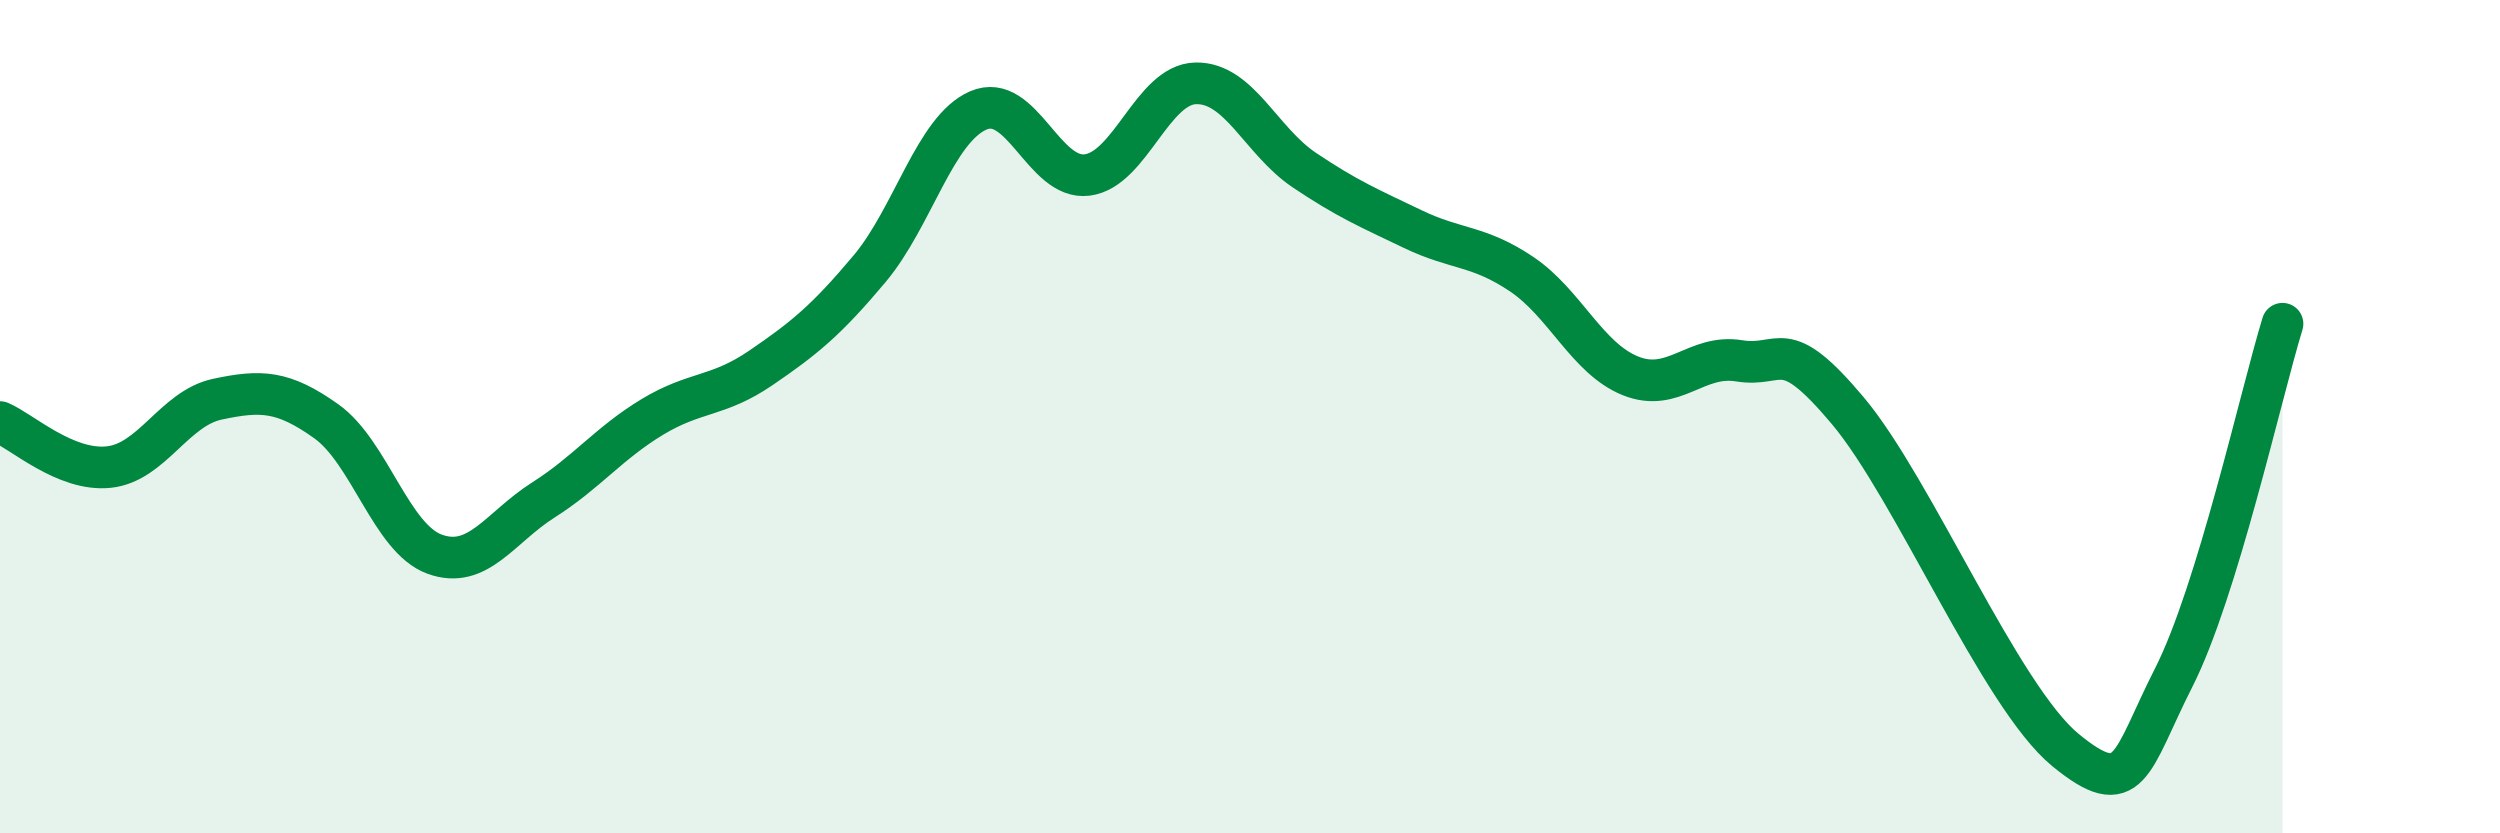
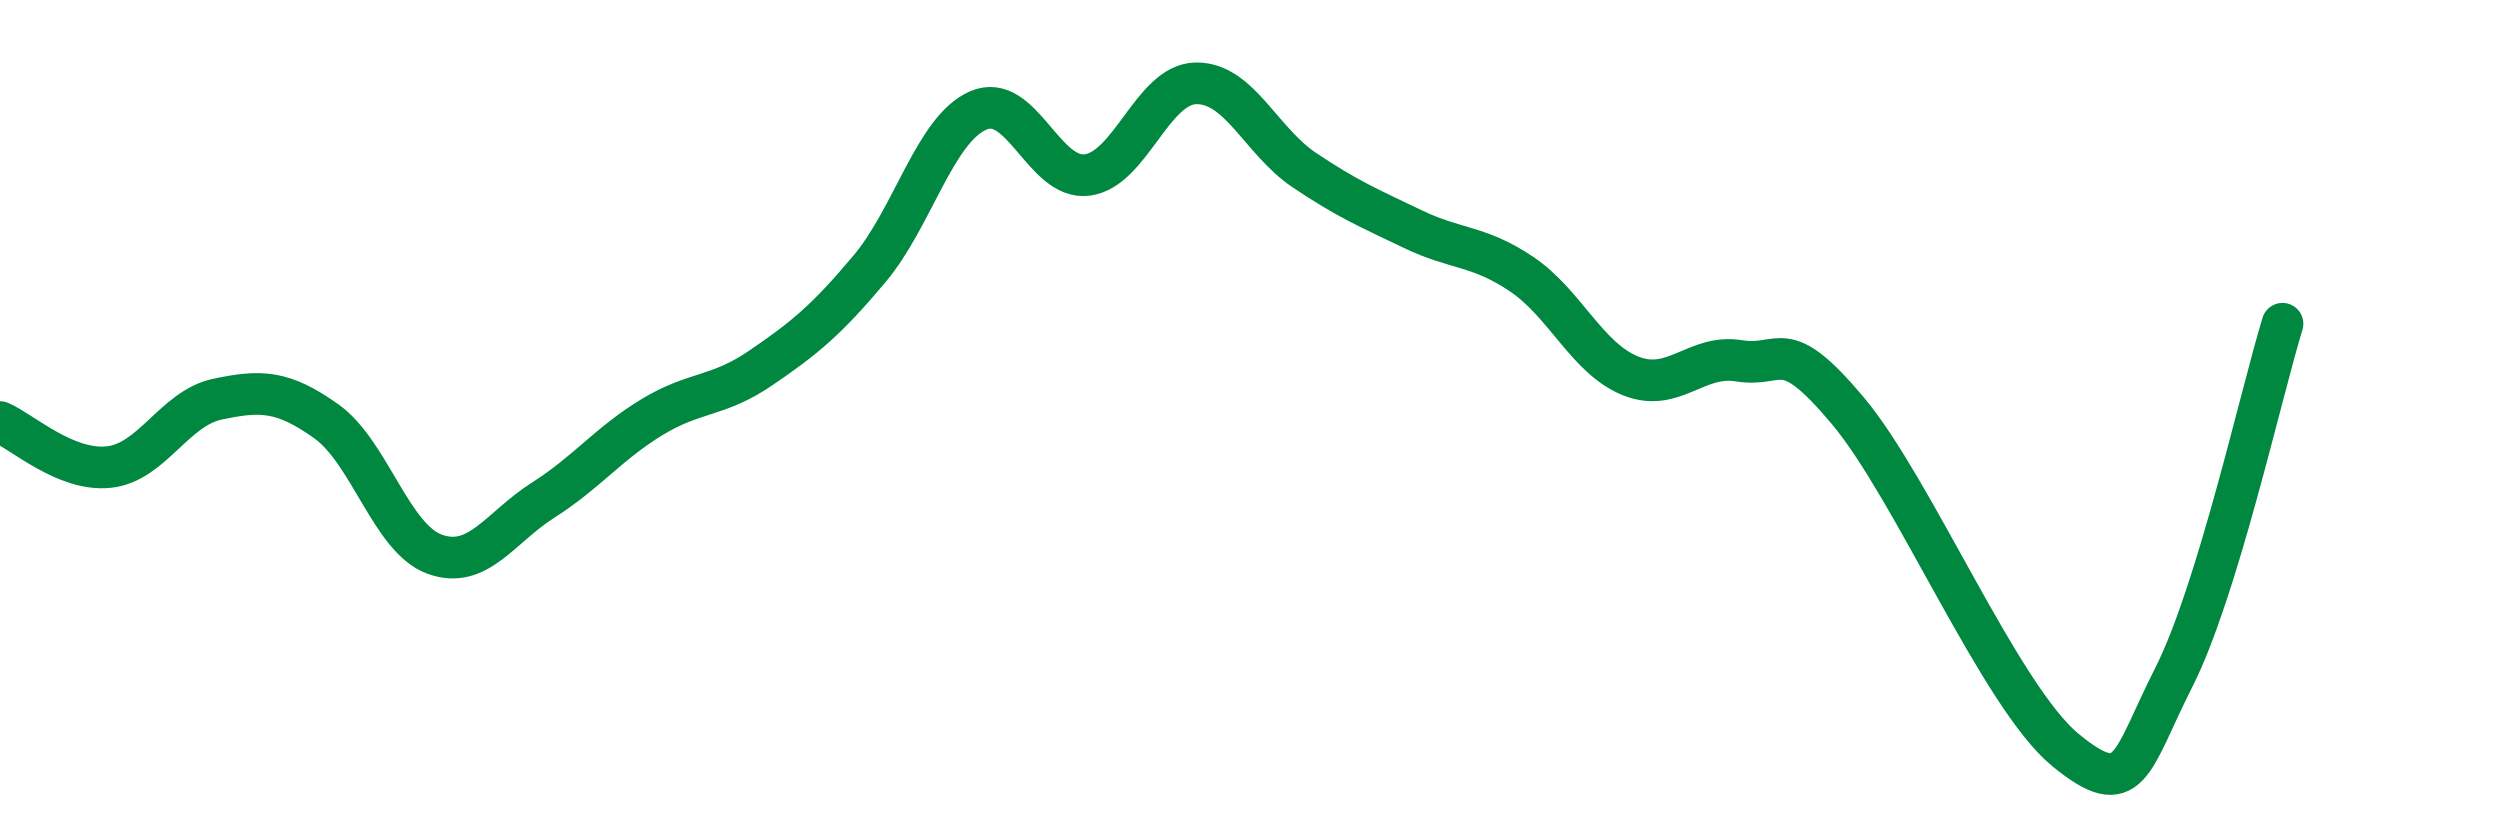
<svg xmlns="http://www.w3.org/2000/svg" width="60" height="20" viewBox="0 0 60 20">
-   <path d="M 0,10.13 C 0.52,10.35 1.57,11.32 2.61,11.21 C 3.65,11.1 4.18,9.8 5.22,9.58 C 6.26,9.36 6.79,9.37 7.83,10.11 C 8.87,10.85 9.39,12.92 10.43,13.3 C 11.47,13.68 12,12.66 13.04,12 C 14.08,11.34 14.61,10.64 15.65,10.01 C 16.69,9.38 17.22,9.54 18.26,8.83 C 19.3,8.12 19.83,7.69 20.87,6.45 C 21.91,5.21 22.44,3.1 23.48,2.65 C 24.52,2.2 25.05,4.33 26.09,4.2 C 27.13,4.07 27.66,2.02 28.7,2 C 29.74,1.98 30.26,3.38 31.3,4.08 C 32.34,4.78 32.87,5 33.91,5.5 C 34.95,6 35.48,5.88 36.52,6.58 C 37.56,7.28 38.09,8.6 39.13,9.02 C 40.17,9.44 40.7,8.49 41.74,8.66 C 42.78,8.83 42.78,7.99 44.35,9.86 C 45.92,11.73 48.01,16.72 49.57,18 C 51.13,19.28 51.13,18.31 52.17,16.26 C 53.21,14.21 54.26,9.47 54.78,7.77L54.78 20L0 20Z" fill="#008740" opacity="0.1" stroke-linecap="round" stroke-linejoin="round" />
  <path d="M 0,10.13 C 0.52,10.35 1.57,11.32 2.61,11.21 C 3.65,11.1 4.18,9.8 5.22,9.58 C 6.26,9.36 6.79,9.37 7.83,10.11 C 8.87,10.85 9.39,12.92 10.43,13.3 C 11.47,13.68 12,12.66 13.04,12 C 14.08,11.34 14.61,10.64 15.65,10.01 C 16.69,9.38 17.22,9.54 18.26,8.83 C 19.3,8.12 19.83,7.69 20.87,6.45 C 21.91,5.21 22.44,3.1 23.48,2.65 C 24.52,2.2 25.05,4.33 26.09,4.2 C 27.13,4.07 27.66,2.02 28.7,2 C 29.74,1.98 30.26,3.38 31.3,4.08 C 32.34,4.78 32.87,5 33.91,5.5 C 34.95,6 35.48,5.88 36.52,6.58 C 37.56,7.28 38.09,8.6 39.13,9.02 C 40.17,9.44 40.7,8.49 41.74,8.66 C 42.78,8.83 42.78,7.99 44.35,9.86 C 45.92,11.73 48.01,16.72 49.57,18 C 51.13,19.28 51.13,18.31 52.17,16.26 C 53.21,14.21 54.26,9.47 54.78,7.77" stroke="#008740" stroke-width="1" fill="none" stroke-linecap="round" stroke-linejoin="round" />
</svg>